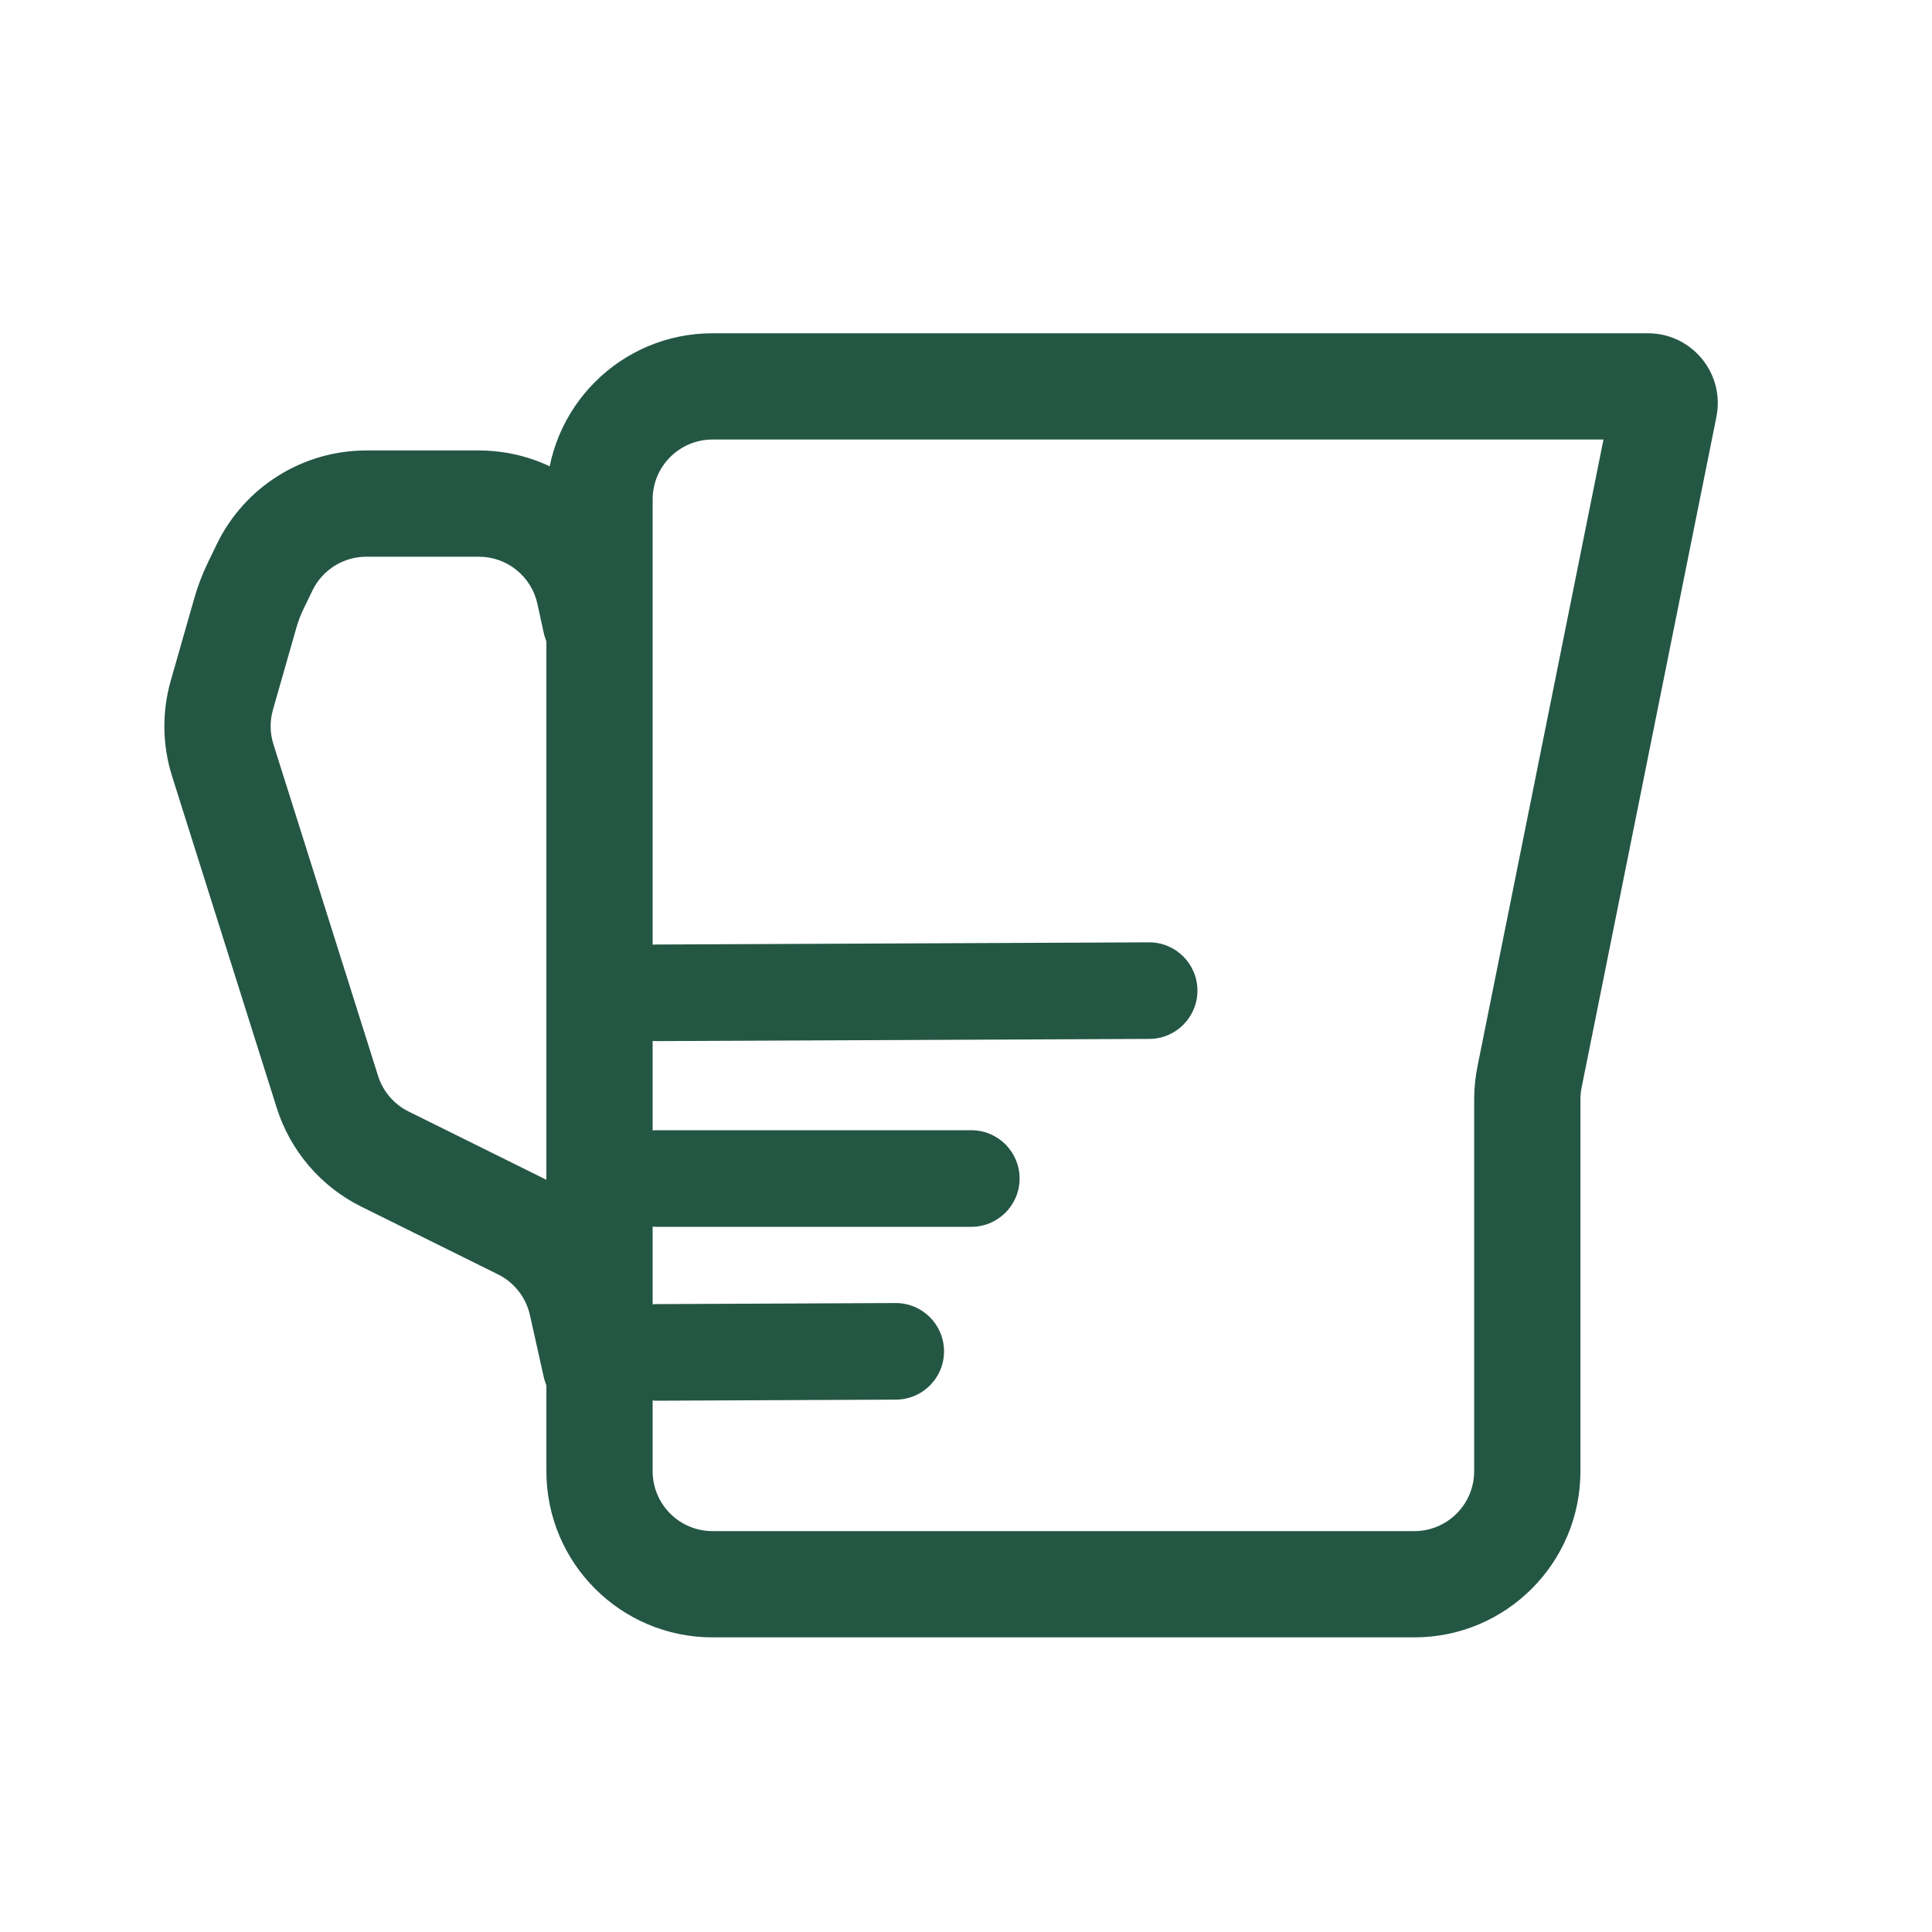
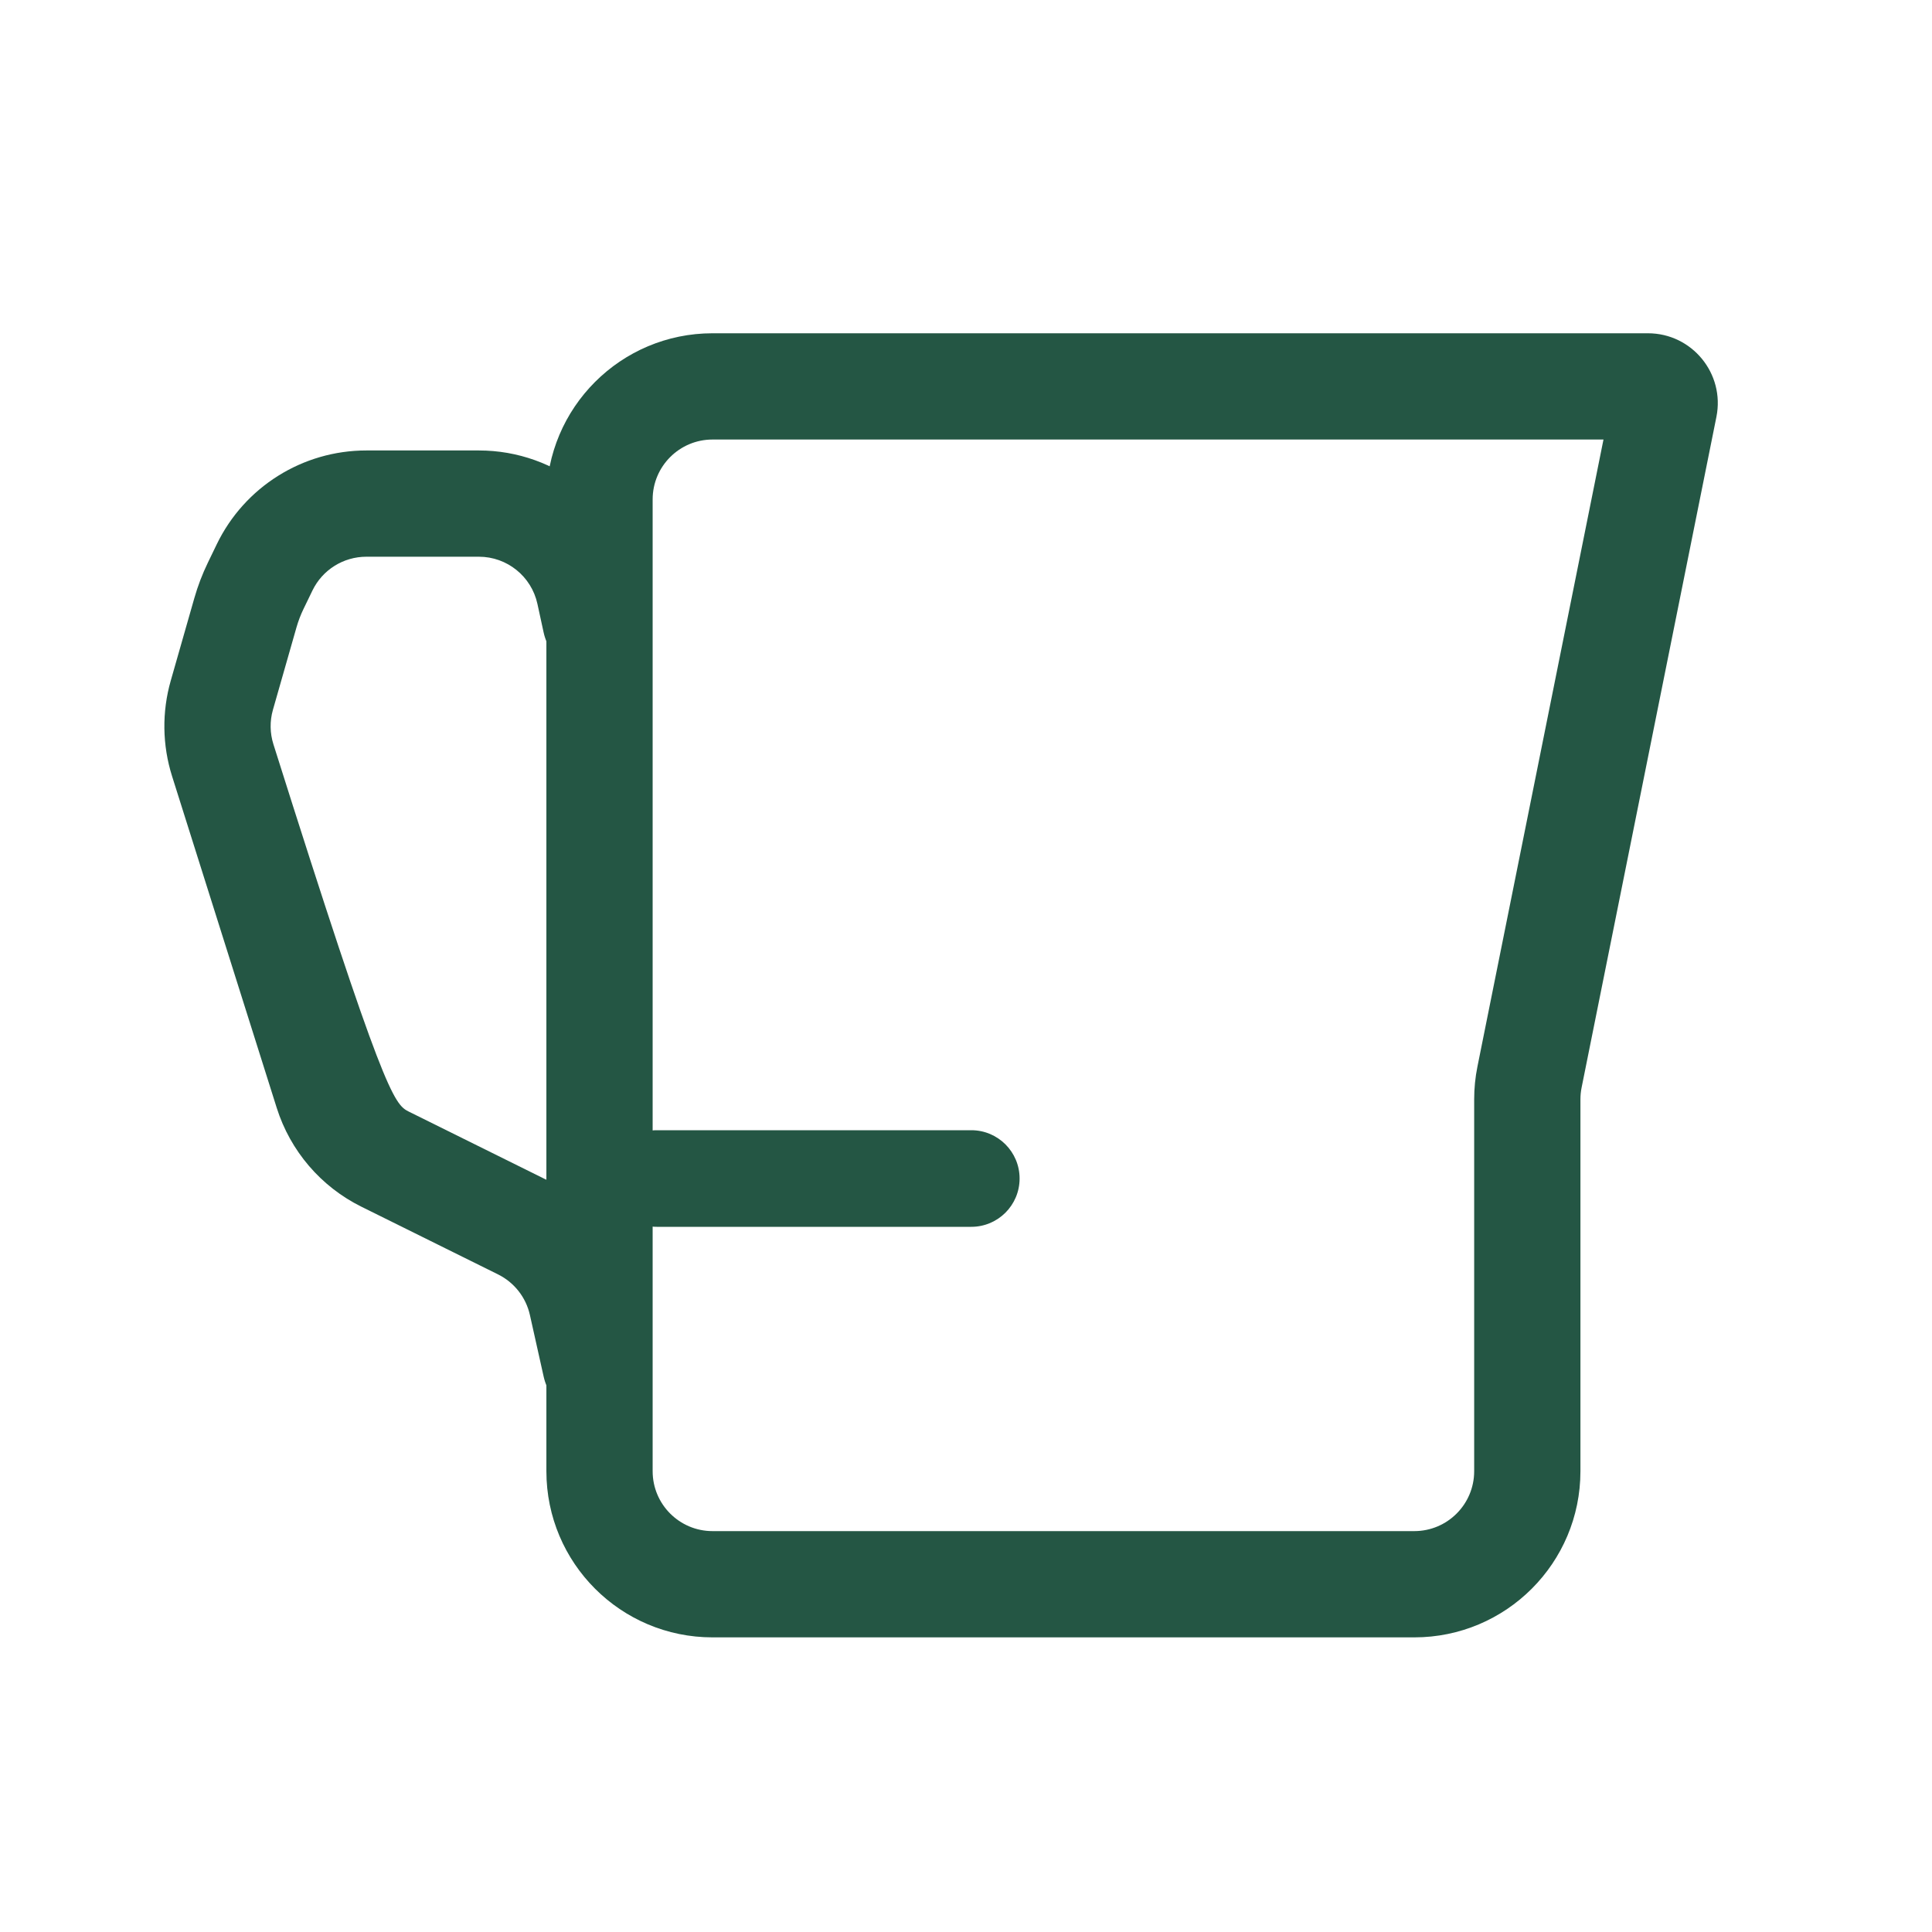
<svg xmlns="http://www.w3.org/2000/svg" width="100" height="100" viewBox="0 0 100 100" fill="none">
  <path fill-rule="evenodd" clip-rule="evenodd" d="M36.88 22.75C35.169 22.75 33.781 24.138 33.781 25.85V76.15C33.781 77.862 35.169 79.25 36.88 79.25H73.203C74.915 79.25 76.303 77.862 76.303 76.15V56.901C76.303 56.332 76.359 55.764 76.472 55.206L82.996 22.75H36.88ZM28.281 25.85C28.281 21.1 32.131 17.25 36.88 17.25H85.296C87.579 17.25 89.291 19.34 88.841 21.579L81.864 56.29C81.823 56.491 81.803 56.696 81.803 56.901V76.15C81.803 80.9 77.953 84.75 73.203 84.75H36.88C32.131 84.75 28.281 80.9 28.281 76.15V25.85Z" fill="#245644" />
-   <path fill-rule="evenodd" clip-rule="evenodd" d="M11.219 28.172C12.655 25.203 15.663 23.316 18.961 23.316H24.788C28.834 23.316 32.332 26.136 33.191 30.09L33.511 31.561C33.834 33.046 32.892 34.51 31.408 34.833C29.924 35.155 28.459 34.214 28.137 32.73L27.817 31.258C27.507 29.833 26.246 28.816 24.788 28.816H18.961C17.772 28.816 16.688 29.496 16.171 30.567L15.709 31.521C15.561 31.827 15.44 32.145 15.346 32.472L14.127 36.739C13.96 37.323 13.969 37.944 14.152 38.523L19.568 55.686C19.822 56.49 20.392 57.157 21.148 57.531L28.22 61.035C30.548 62.188 32.23 64.331 32.796 66.866L33.508 70.056C33.839 71.538 32.906 73.008 31.424 73.339C29.941 73.67 28.471 72.737 28.14 71.255L27.428 68.065C27.224 67.151 26.618 66.379 25.779 65.963L18.706 62.459C16.61 61.421 15.027 59.573 14.323 57.342L8.907 40.178C8.399 38.571 8.375 36.849 8.839 35.228L10.058 30.961C10.238 30.33 10.472 29.717 10.758 29.126L11.219 28.172Z" fill="#245644" />
-   <path fill-rule="evenodd" clip-rule="evenodd" d="M31.5 51.399C31.494 50.018 32.608 48.894 33.989 48.888L59.468 48.775C60.848 48.768 61.973 49.883 61.979 51.263C61.985 52.644 60.871 53.768 59.49 53.774L34.011 53.888C32.63 53.894 31.506 52.779 31.5 51.399Z" fill="#245644" />
-   <path fill-rule="evenodd" clip-rule="evenodd" d="M31.5 70.011C31.494 68.63 32.608 67.506 33.989 67.5L46.352 67.445C47.733 67.439 48.857 68.553 48.863 69.934C48.869 71.315 47.755 72.439 46.374 72.445L34.011 72.5C32.63 72.506 31.506 71.392 31.5 70.011Z" fill="#245644" />
+   <path fill-rule="evenodd" clip-rule="evenodd" d="M11.219 28.172C12.655 25.203 15.663 23.316 18.961 23.316H24.788C28.834 23.316 32.332 26.136 33.191 30.09L33.511 31.561C33.834 33.046 32.892 34.51 31.408 34.833C29.924 35.155 28.459 34.214 28.137 32.73L27.817 31.258C27.507 29.833 26.246 28.816 24.788 28.816H18.961C17.772 28.816 16.688 29.496 16.171 30.567L15.709 31.521C15.561 31.827 15.44 32.145 15.346 32.472L14.127 36.739C13.96 37.323 13.969 37.944 14.152 38.523C19.822 56.49 20.392 57.157 21.148 57.531L28.22 61.035C30.548 62.188 32.23 64.331 32.796 66.866L33.508 70.056C33.839 71.538 32.906 73.008 31.424 73.339C29.941 73.67 28.471 72.737 28.14 71.255L27.428 68.065C27.224 67.151 26.618 66.379 25.779 65.963L18.706 62.459C16.61 61.421 15.027 59.573 14.323 57.342L8.907 40.178C8.399 38.571 8.375 36.849 8.839 35.228L10.058 30.961C10.238 30.33 10.472 29.717 10.758 29.126L11.219 28.172Z" fill="#245644" />
  <path fill-rule="evenodd" clip-rule="evenodd" d="M31.5 61C31.5 59.619 32.619 58.5 34 58.5L50.274 58.5C51.655 58.5 52.774 59.619 52.774 61C52.774 62.381 51.655 63.5 50.274 63.5L34 63.5C32.619 63.5 31.5 62.381 31.5 61Z" fill="#245644" />
</svg>